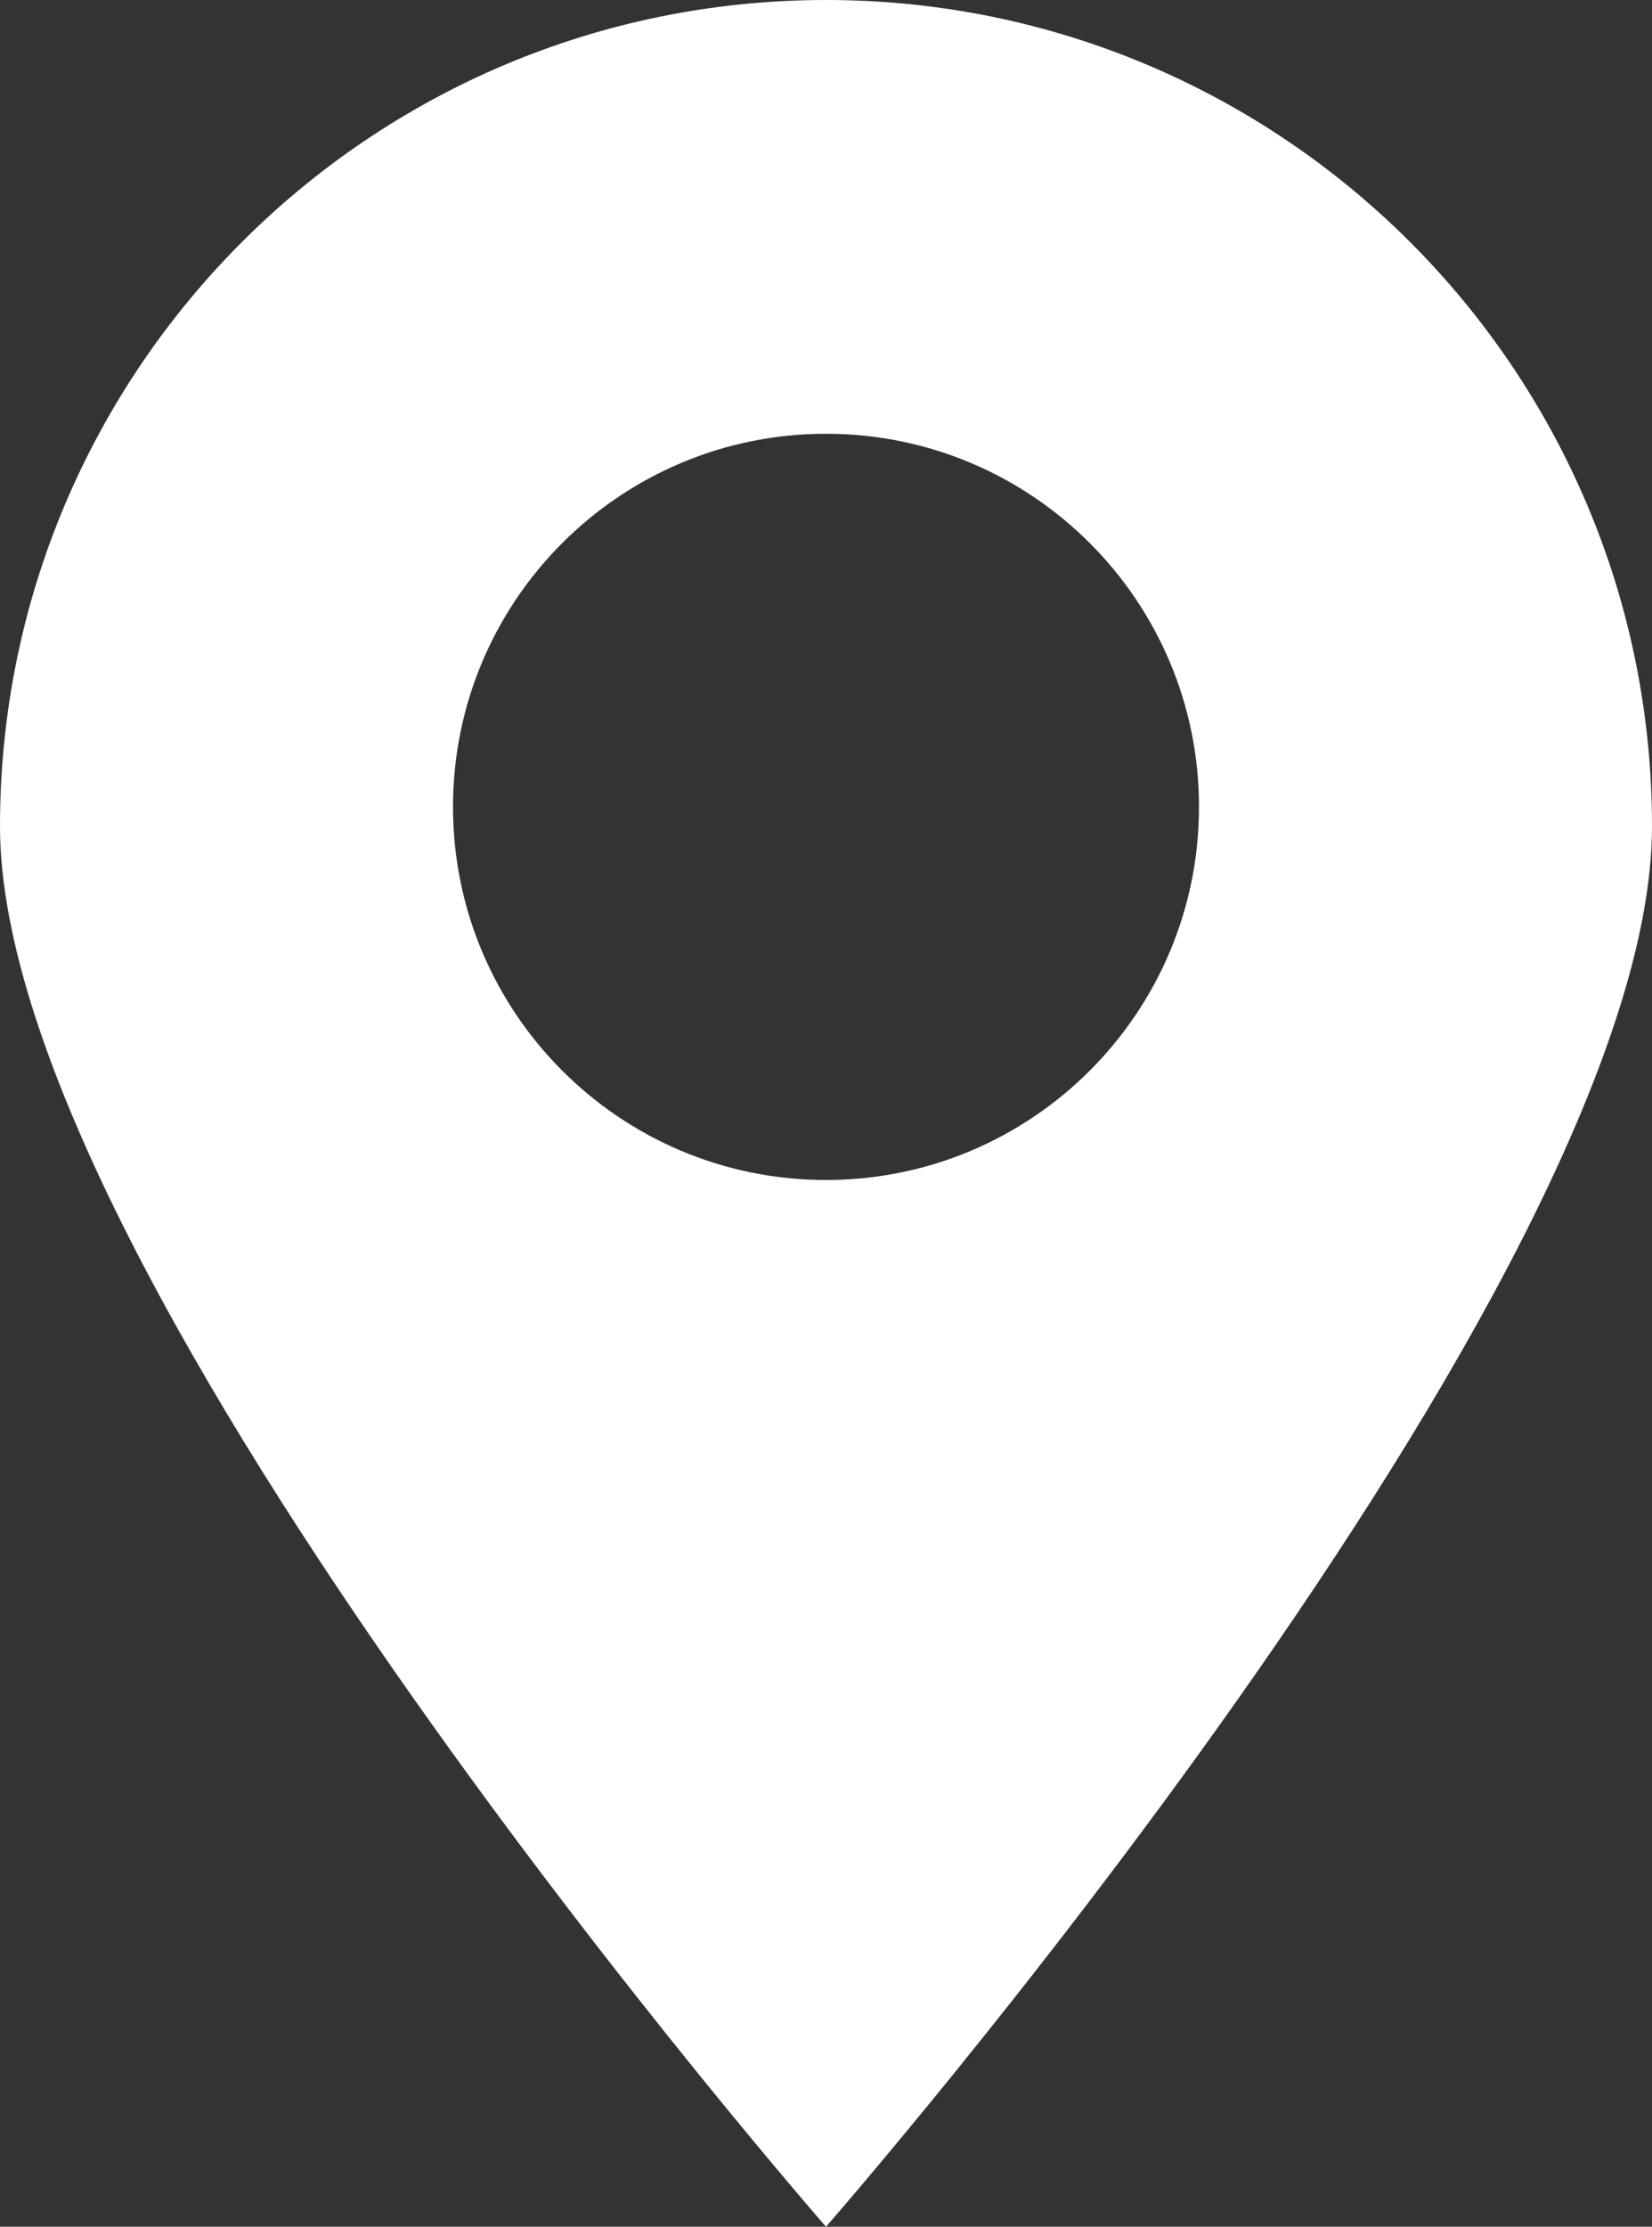
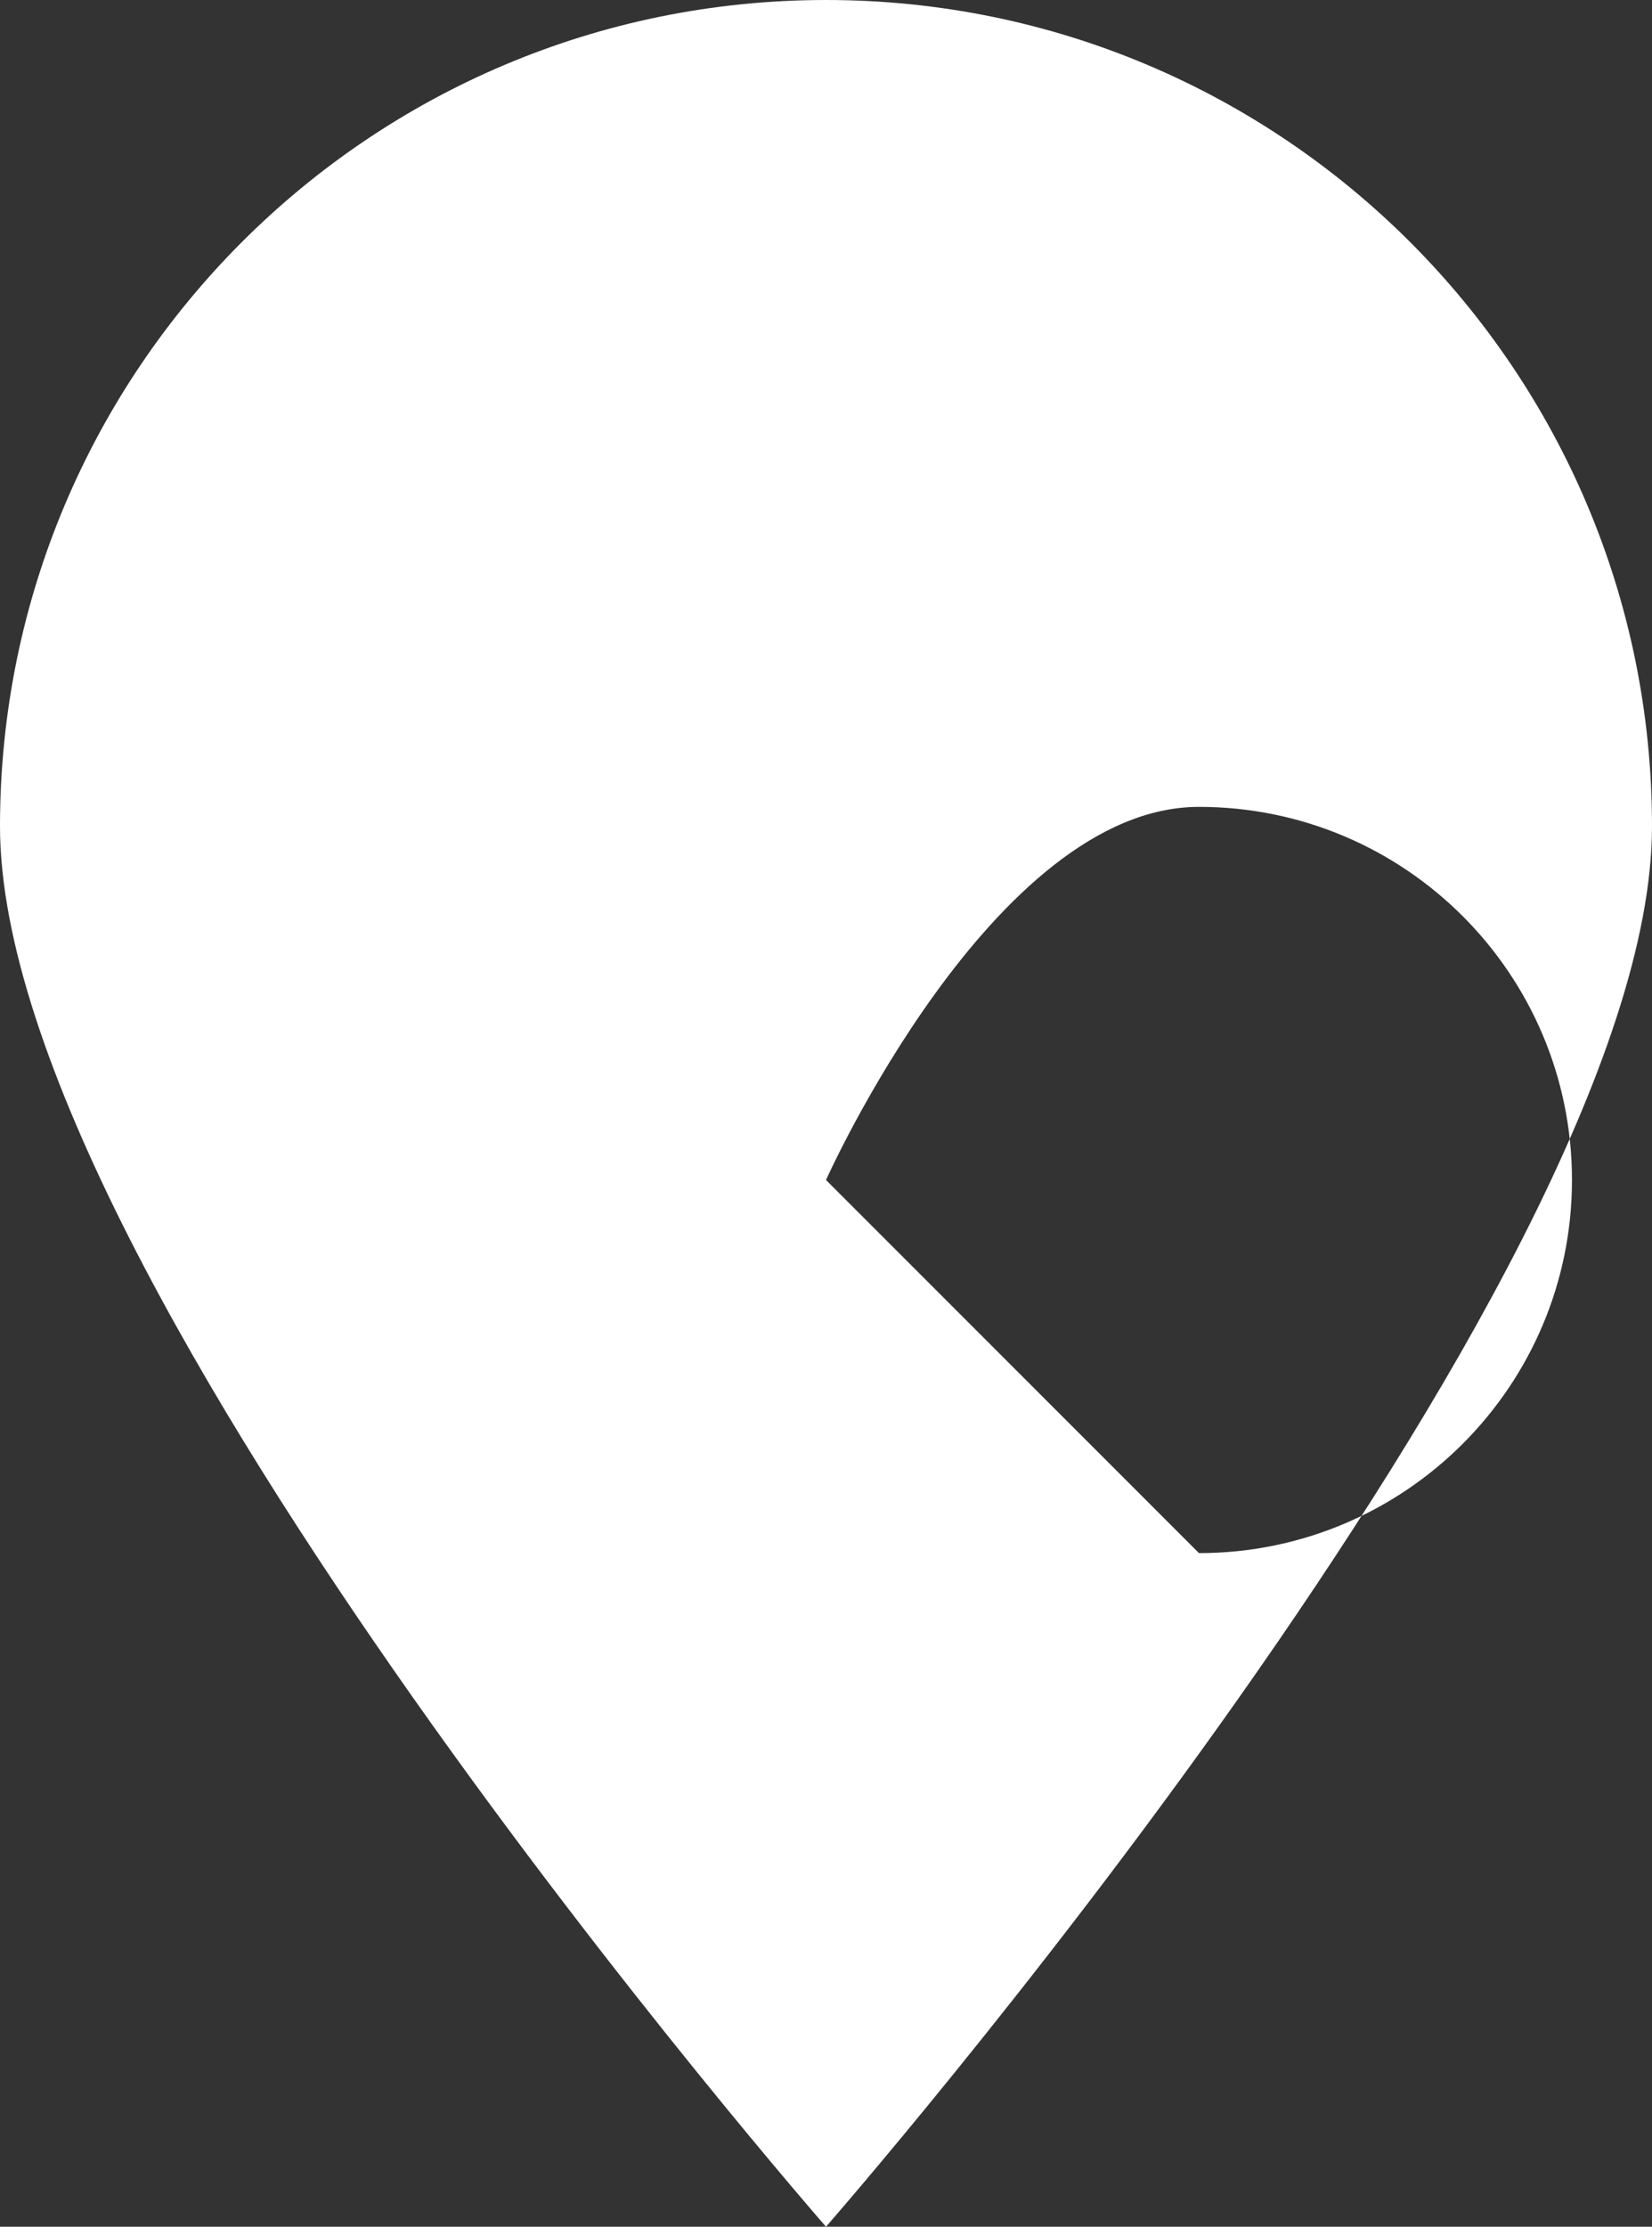
<svg xmlns="http://www.w3.org/2000/svg" id="_레이어_2" data-name="레이어 2" viewBox="0 0 109 146.87">
  <rect x="0" y="0" width="109" height="146.87" fill="#333333" stroke="none" />
  <defs>
    <style>
      .cls-1 {
        fill: #fff;
        stroke-width: 0px;
      }
    </style>
  </defs>
  <g id="Layer_1" data-name="Layer 1">
-     <path class="cls-1" d="M54.5,0C24.4,0,0,24.4,0,54.5s54.5,92.37,54.5,92.37c0,0,54.5-62.27,54.5-92.37S84.6,0,54.5,0ZM54.5,77.83c-13.59,0-24.61-11.02-24.61-24.61s11.02-24.61,24.61-24.61,24.61,11.02,24.61,24.61-11.02,24.61-24.61,24.61Z" />
+     <path class="cls-1" d="M54.5,0C24.4,0,0,24.4,0,54.5s54.5,92.37,54.5,92.37c0,0,54.5-62.27,54.5-92.37S84.6,0,54.5,0ZM54.5,77.83s11.02-24.61,24.61-24.61,24.61,11.02,24.61,24.61-11.02,24.61-24.61,24.61Z" />
  </g>
</svg>